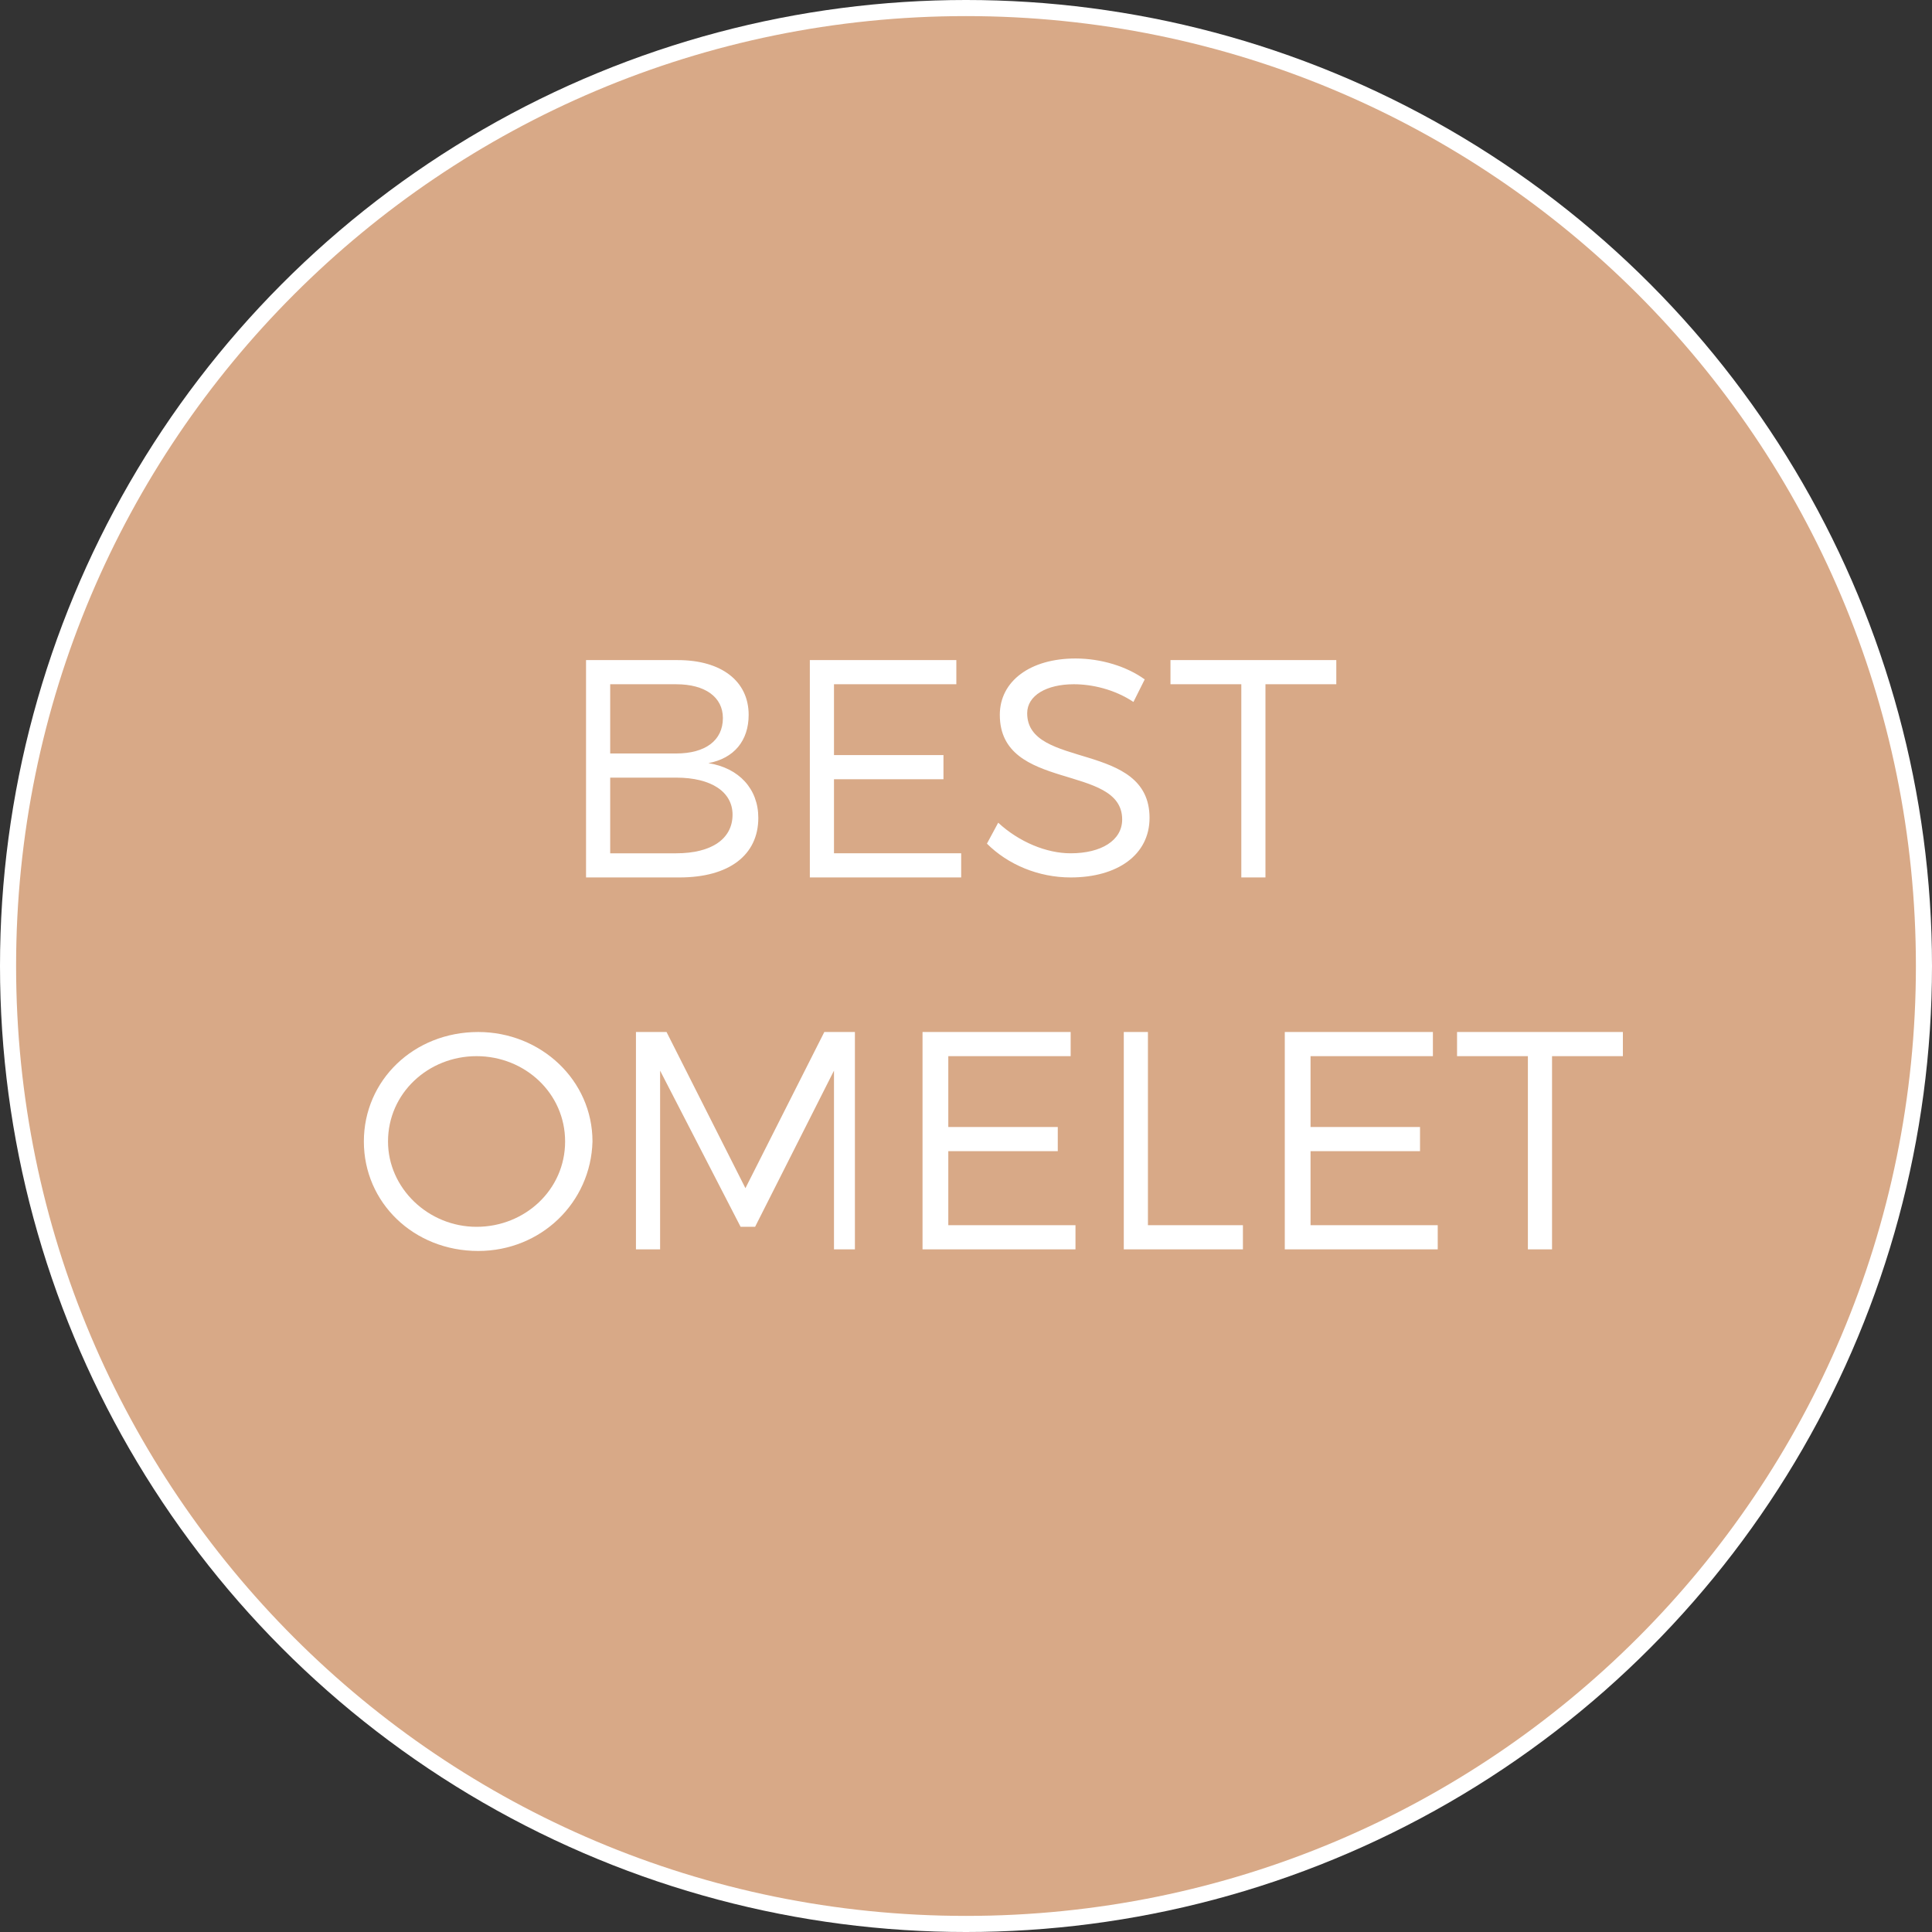
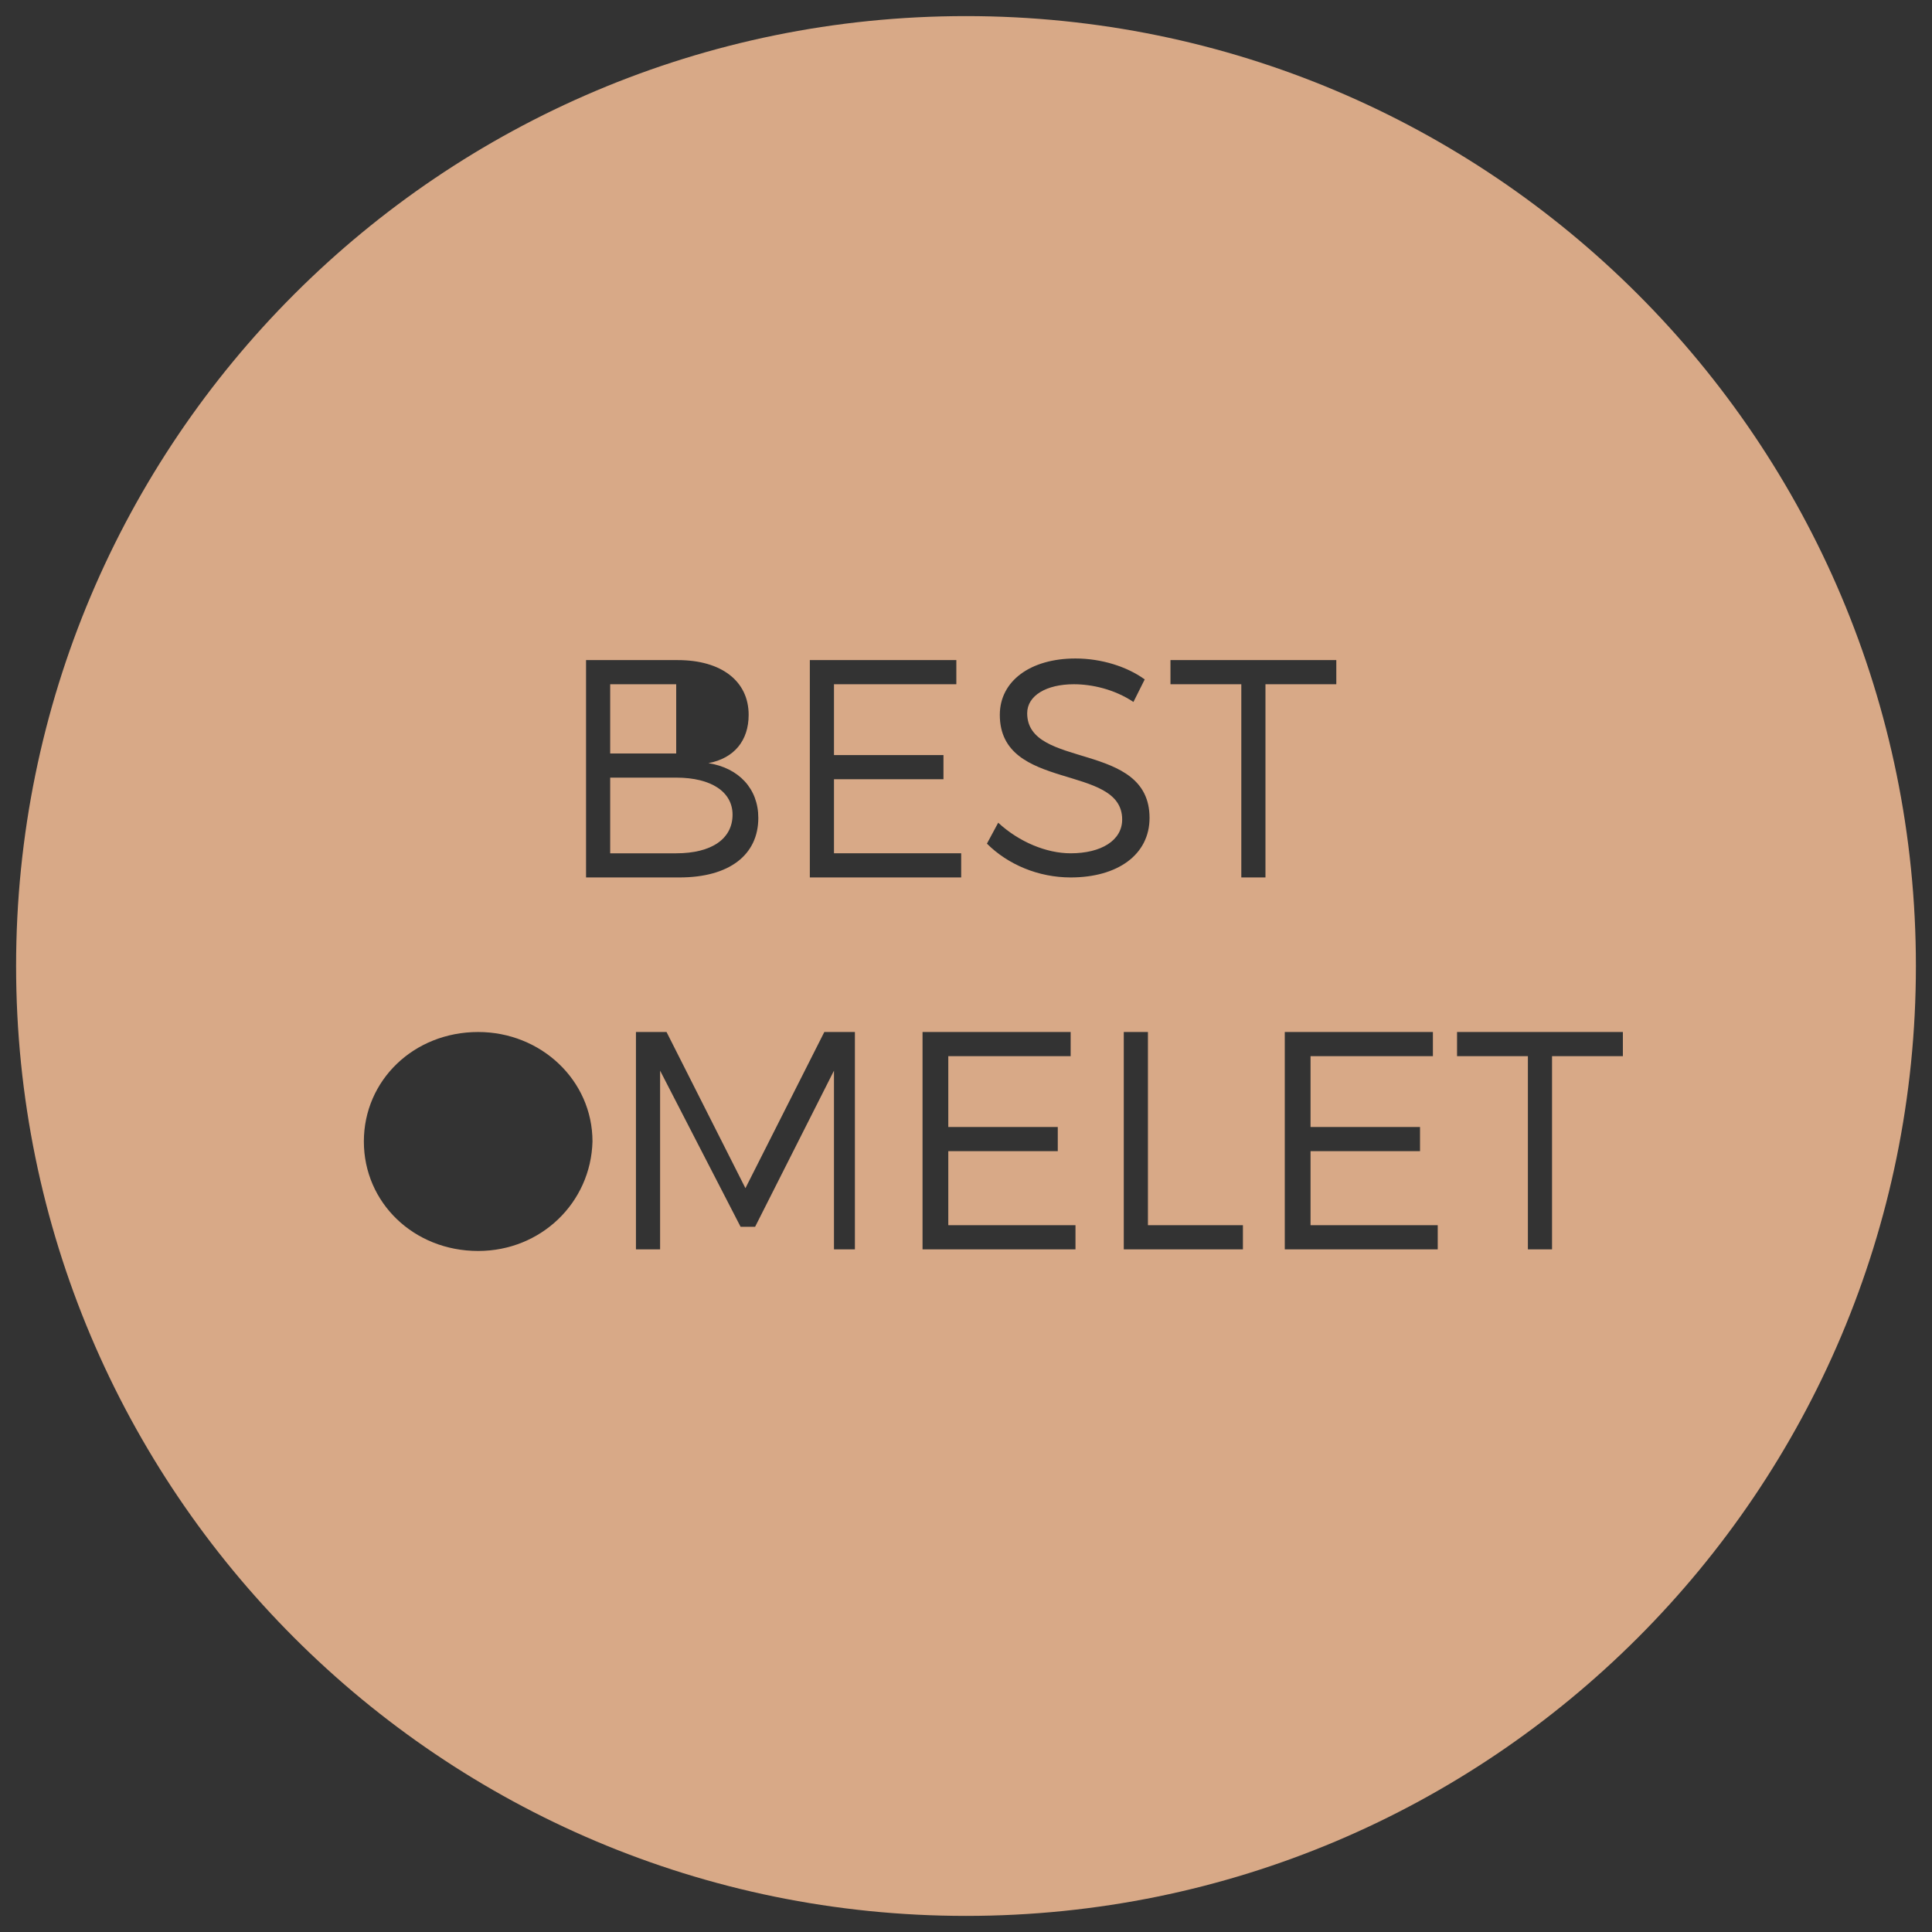
<svg xmlns="http://www.w3.org/2000/svg" height="120" viewBox="0 0 120 120" width="120">
  <rect x="0" y="0" width="120" height="120" fill="#333333" stroke="none" />
-   <circle cx="60" cy="60" fill="#fff" r="60" />
  <g fill="#d8a987">
    <path d="m60 1c-32.6 0-59 26.4-59 59s26.4 59 59 59 59-26.4 59-59-26.4-59-59-59zm2 50.1c1.3 1.2 3 1.9 4.5 1.9 1.9 0 3.2-.8 3.2-2.1 0-3.5-7.6-1.7-7.6-6.5 0-2.1 1.9-3.5 4.7-3.5 1.6 0 3.2.5 4.3 1.3l-.7 1.4c-1.2-.8-2.6-1.1-3.7-1.1-1.7 0-2.9.7-2.9 1.8 0 3.5 7.6 1.7 7.6 6.5 0 2.3-2 3.7-4.9 3.7-2 0-3.9-.8-5.2-2.1zm-11.8-10.1h9.2v1.5h-7.6v4.4h6.8v1.5h-6.8v4.6h7.9v1.5h-9.4v-13.5zm-13.8 0h5.7c2.7 0 4.4 1.3 4.4 3.4 0 1.6-.9 2.7-2.5 3 1.9.3 3.1 1.6 3.1 3.4 0 2.3-1.8 3.7-4.9 3.7h-5.8zm-6.7 36.7c-4 0-7.1-3-7.1-6.8s3.1-6.8 7.1-6.8c3.9 0 7.1 3 7.1 6.8-.1 3.8-3.2 6.8-7.1 6.8zm23.5-.1h-1.4v-11.1l-4.9 9.7h-.9l-5-9.7v11.1h-1.5v-13.5h1.9l4.9 9.7 4.9-9.7h1.9v13.5zm13.5 0h-9.4v-13.5h9.2v1.5h-7.6v4.4h6.8v1.5h-6.8v4.6h7.9v1.5zm10.6 0h-7.5v-13.5h1.5v12h5.9v1.5zm1.3-23.1h-1.5v-12h-4.4v-1.5h10.3v1.5h-4.4zm10.6 23.1h-9.4v-13.5h9.2v1.5h-7.6v4.4h6.8v1.5h-6.8v4.6h7.9v1.5zm11.6-12h-4.4v12h-1.5v-12h-4.4v-1.5h10.3z" />
-     <path d="m35.1 70.9c0 3-2.5 5.3-5.5 5.3s-5.5-2.4-5.5-5.3c0-3 2.5-5.3 5.5-5.3s5.5 2.3 5.5 5.3z" />
-     <path d="m42 46.8h-4.1v-4.3h4.1c1.8 0 2.9.8 2.9 2.1 0 1.4-1.1 2.2-2.9 2.2z" />
+     <path d="m42 46.8h-4.1v-4.3h4.1z" />
    <path d="m45.5 50.6c0 1.5-1.3 2.4-3.5 2.4h-4.1v-4.7h4.1c2.2 0 3.5.9 3.5 2.3z" />
  </g>
</svg>